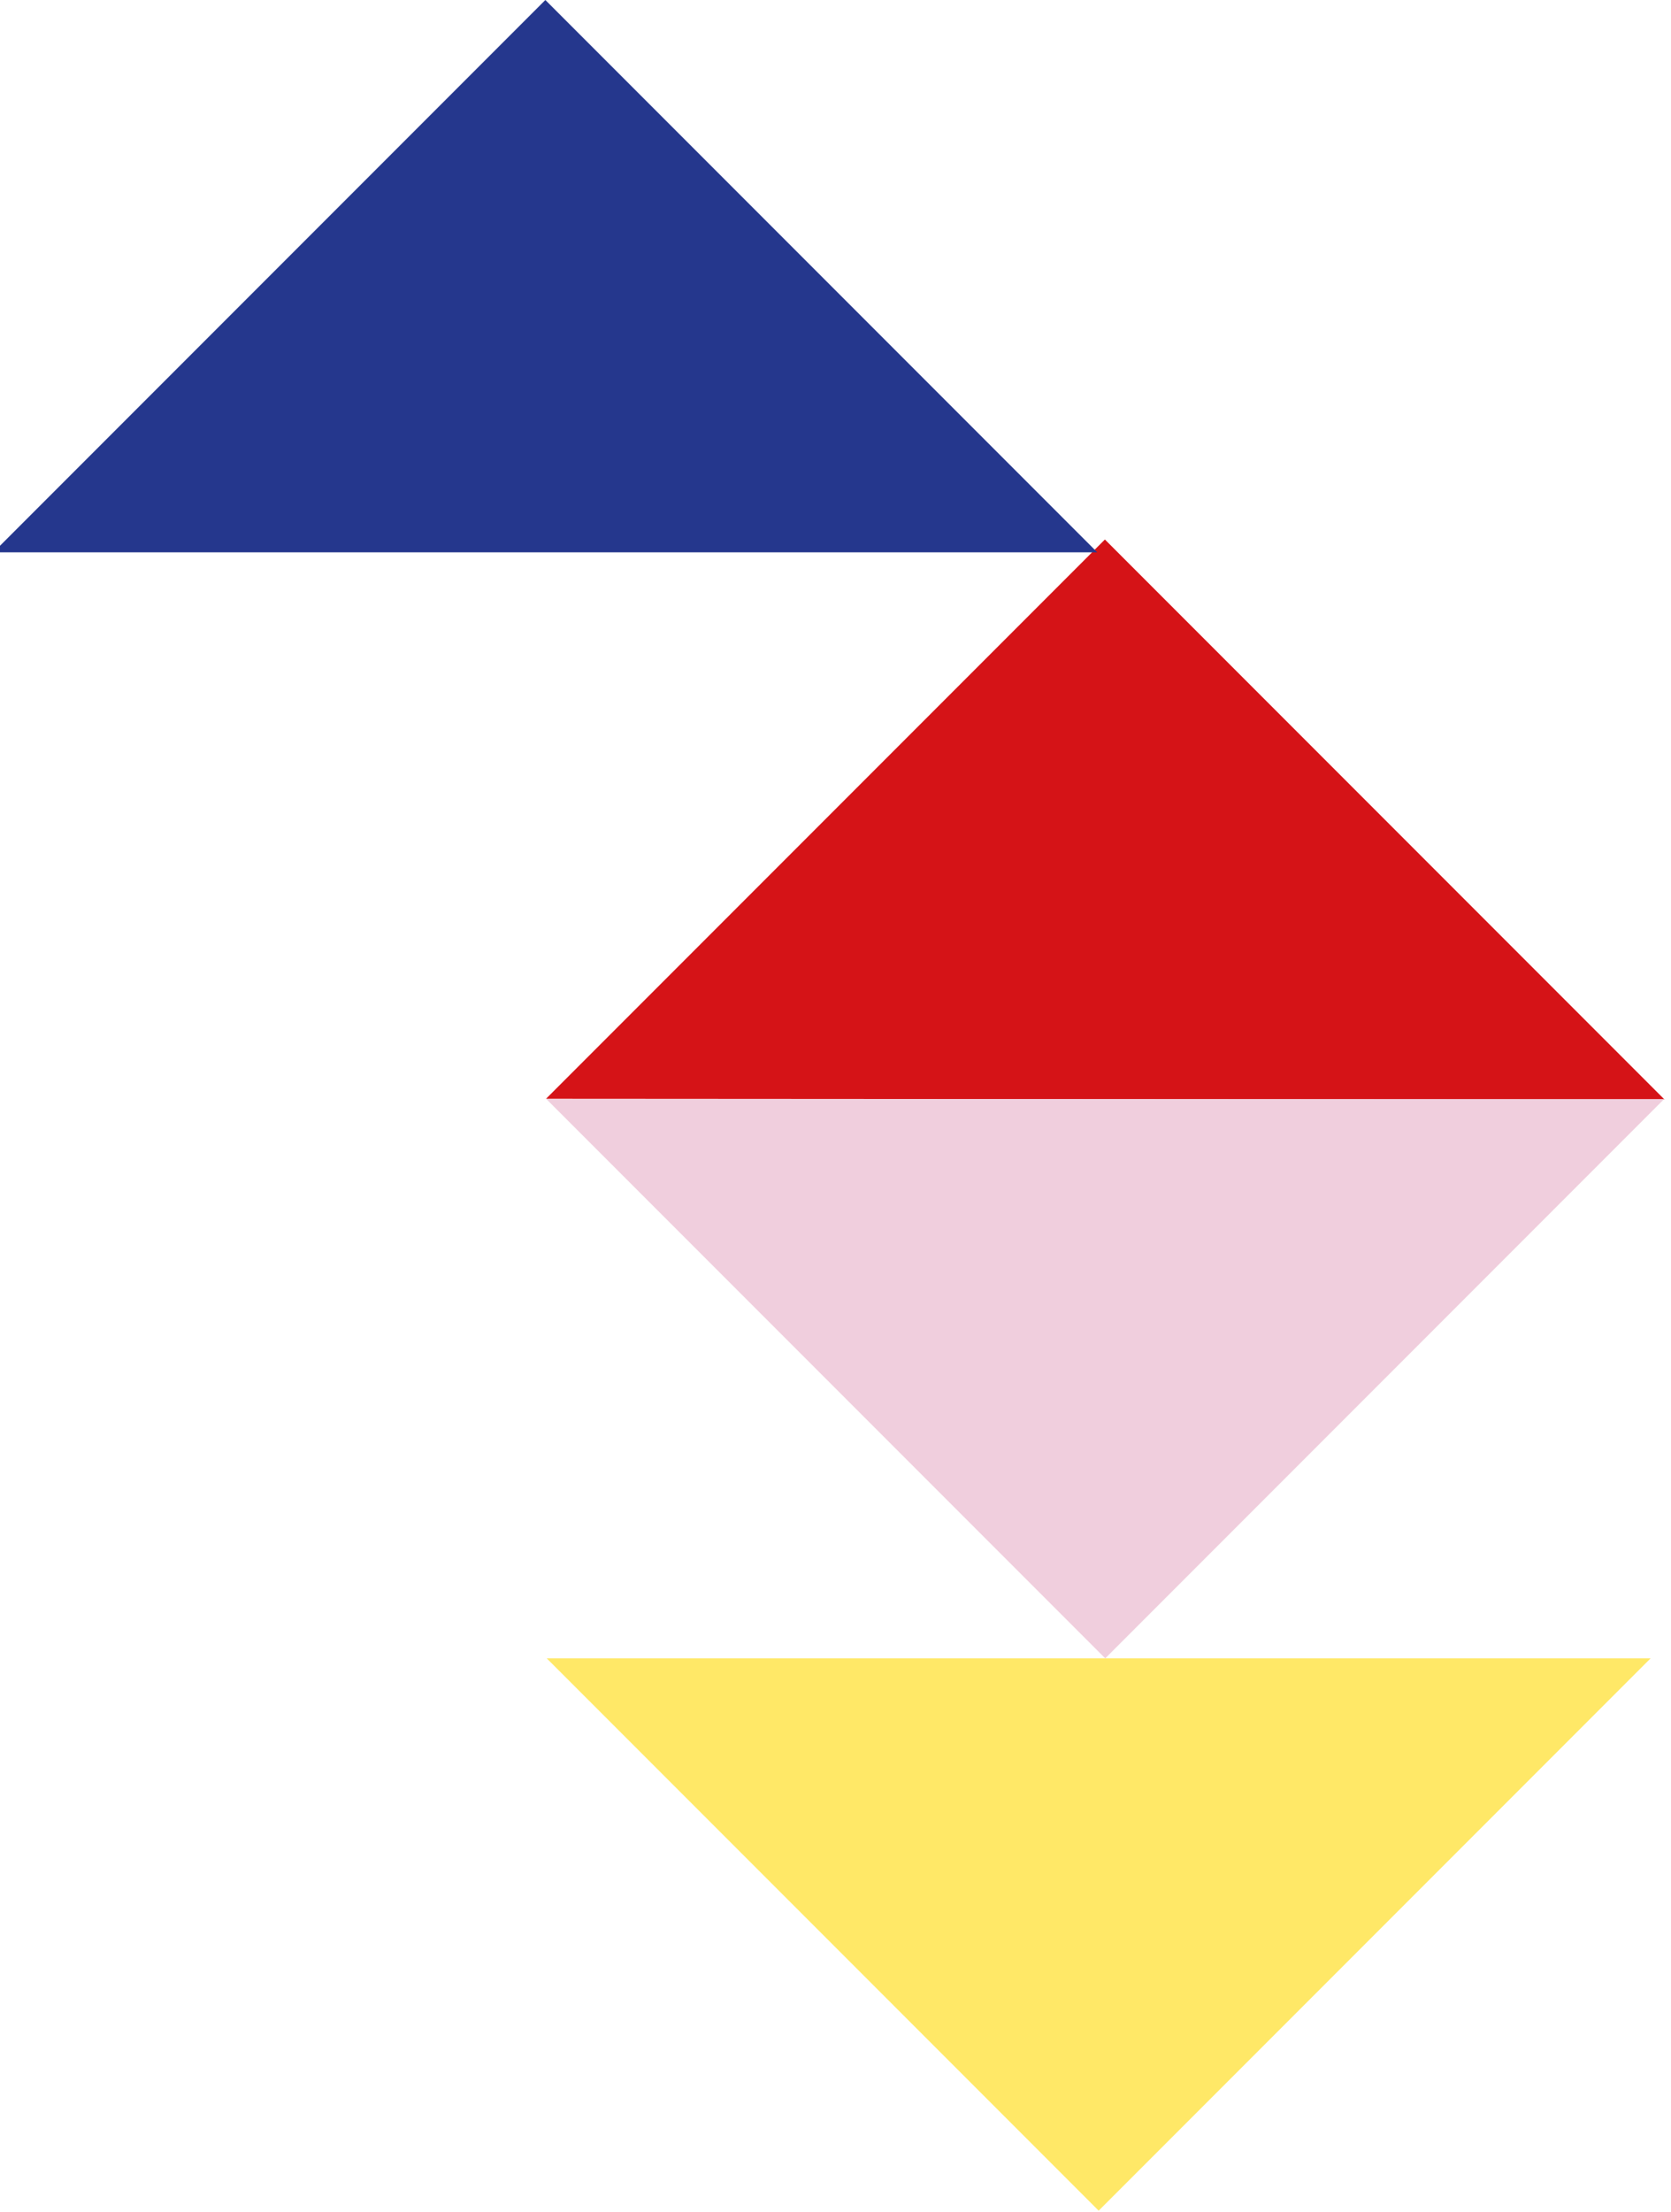
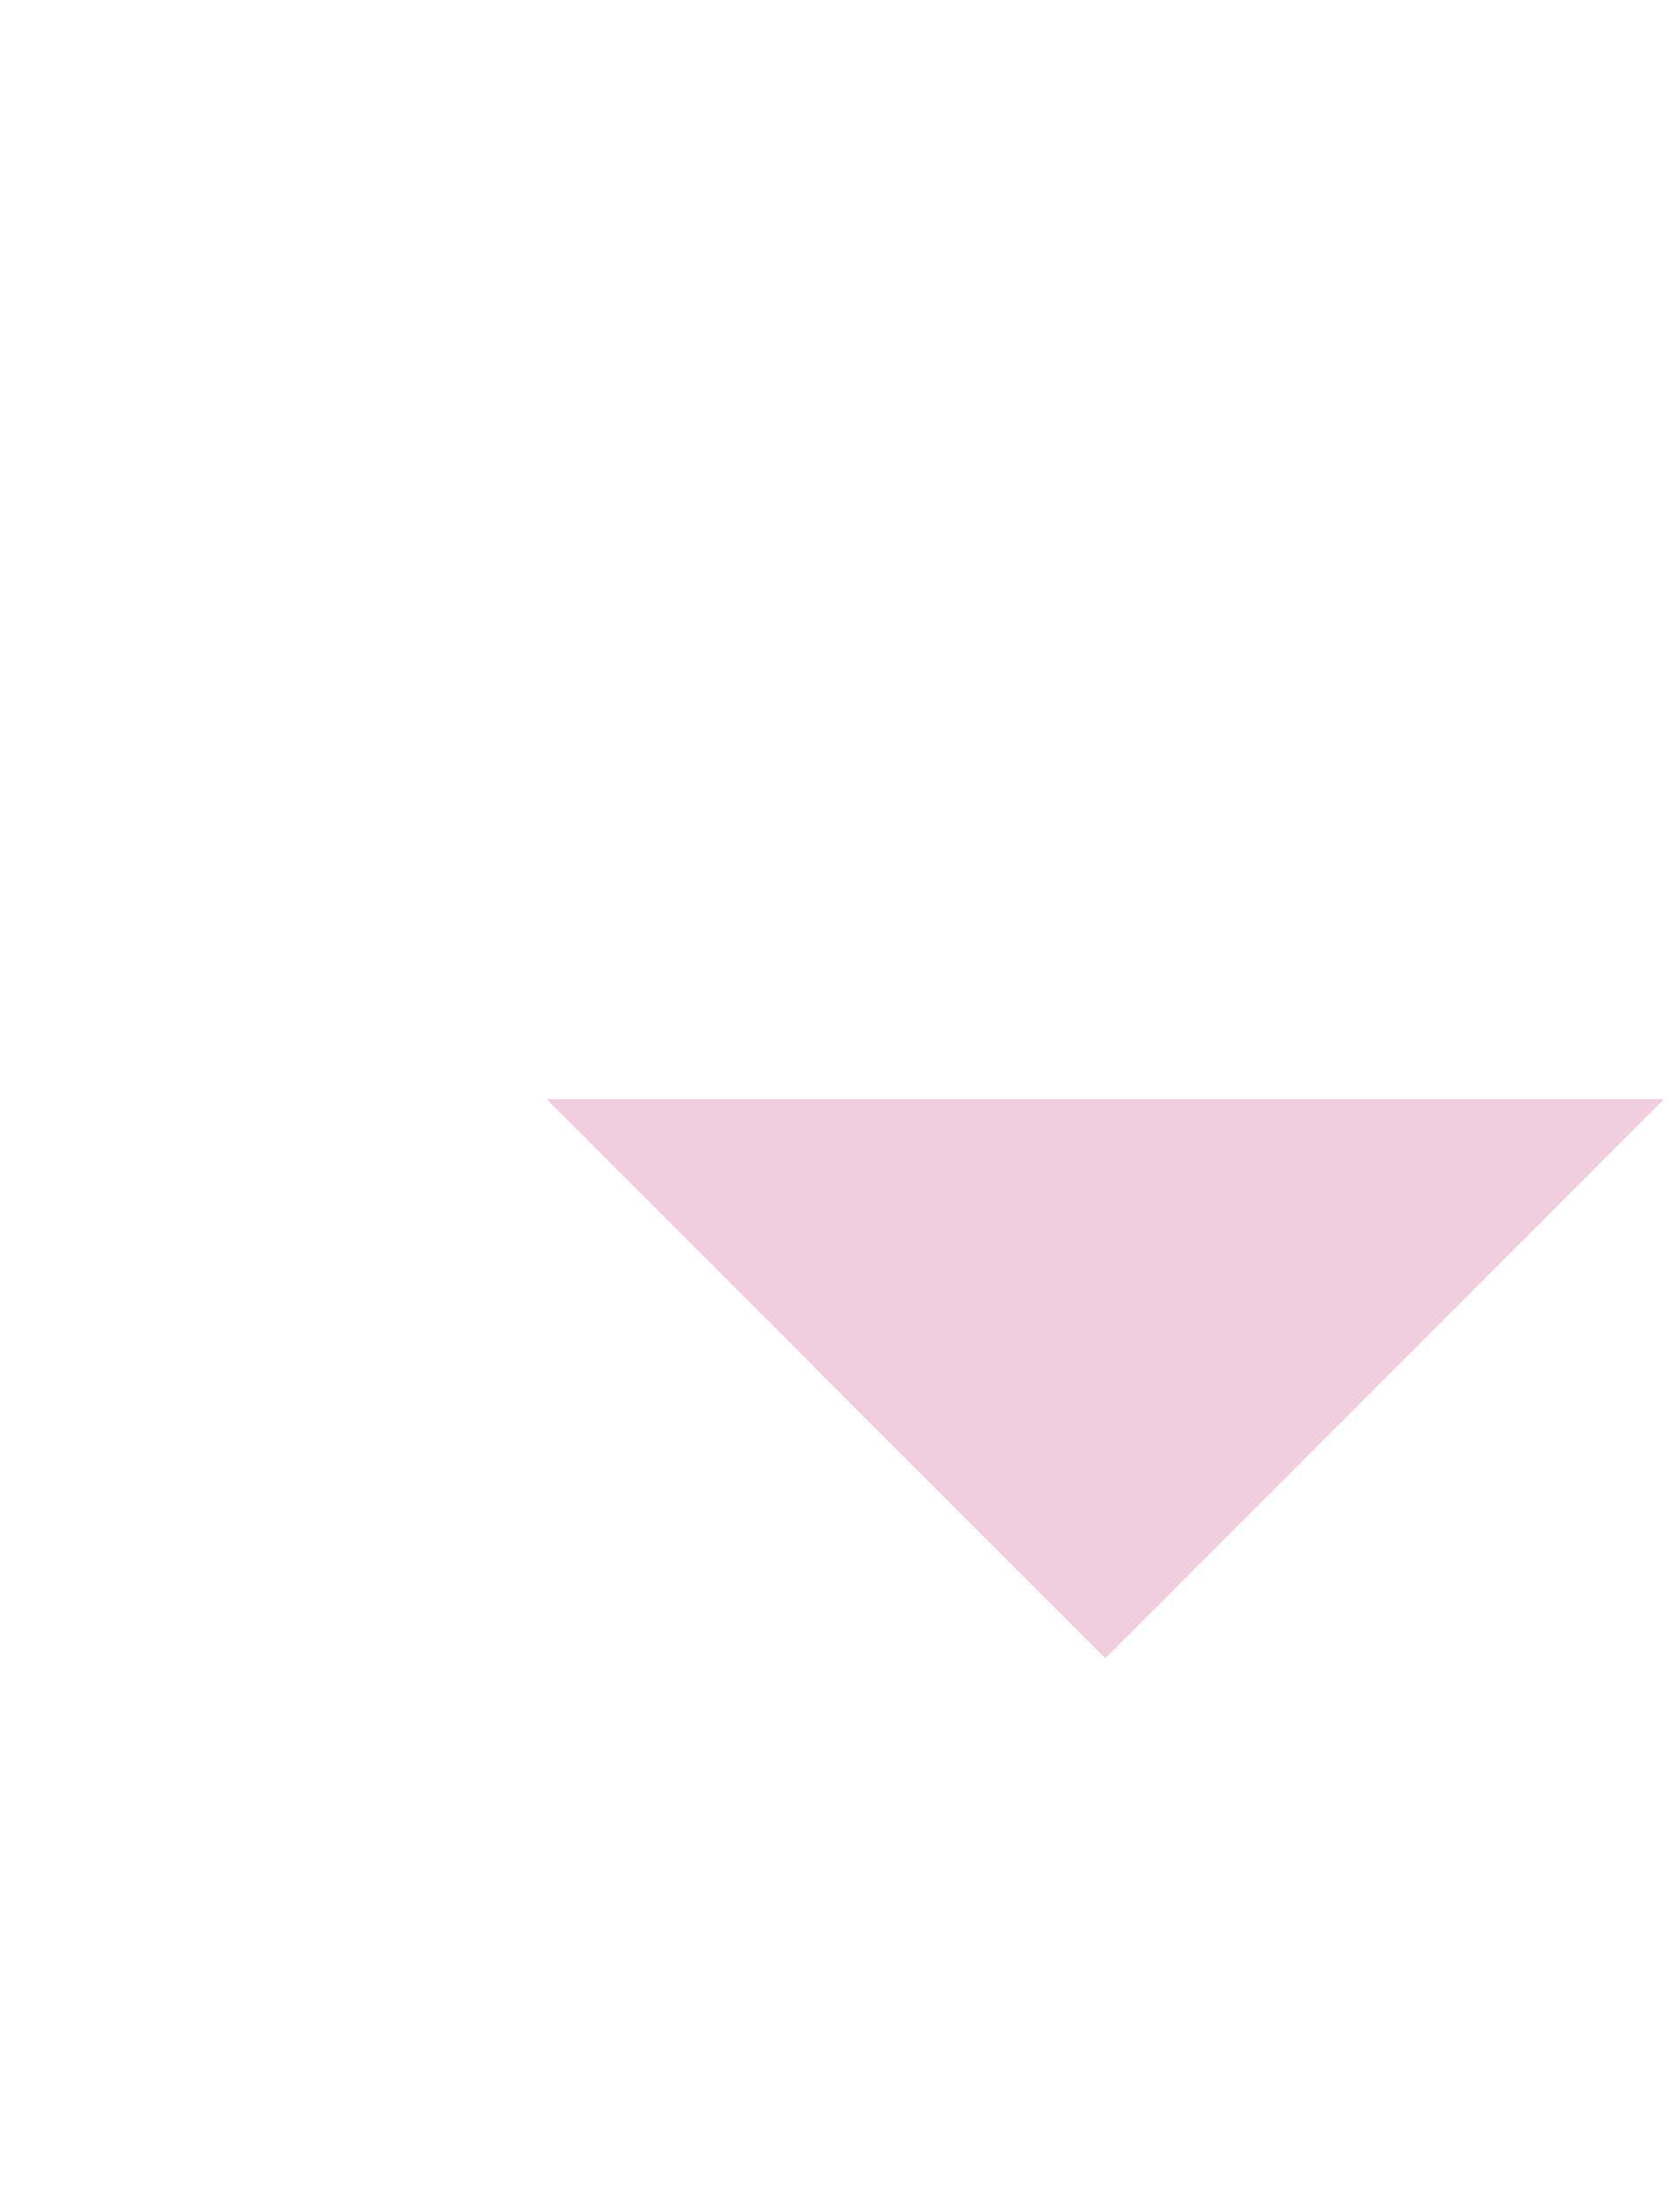
<svg xmlns="http://www.w3.org/2000/svg" width="254" height="336" viewBox="0 0 254 336" fill="none">
-   <path d="M253.001 167L167.949 81.948L83.001 166.896L253.001 167Z" fill="#D51317" />
  <path d="M83.054 166.948L168.002 251.896L252.95 166.948H83.054Z" fill="#F0CEDD" />
-   <path d="M166.794 83.896L82.898 0L-0.998 83.896H166.794Z" fill="#25378D" />
-   <path d="M83.108 251.896L167.004 335.792L250.9 251.896L83.108 251.896Z" fill="#FFE867" />
</svg>